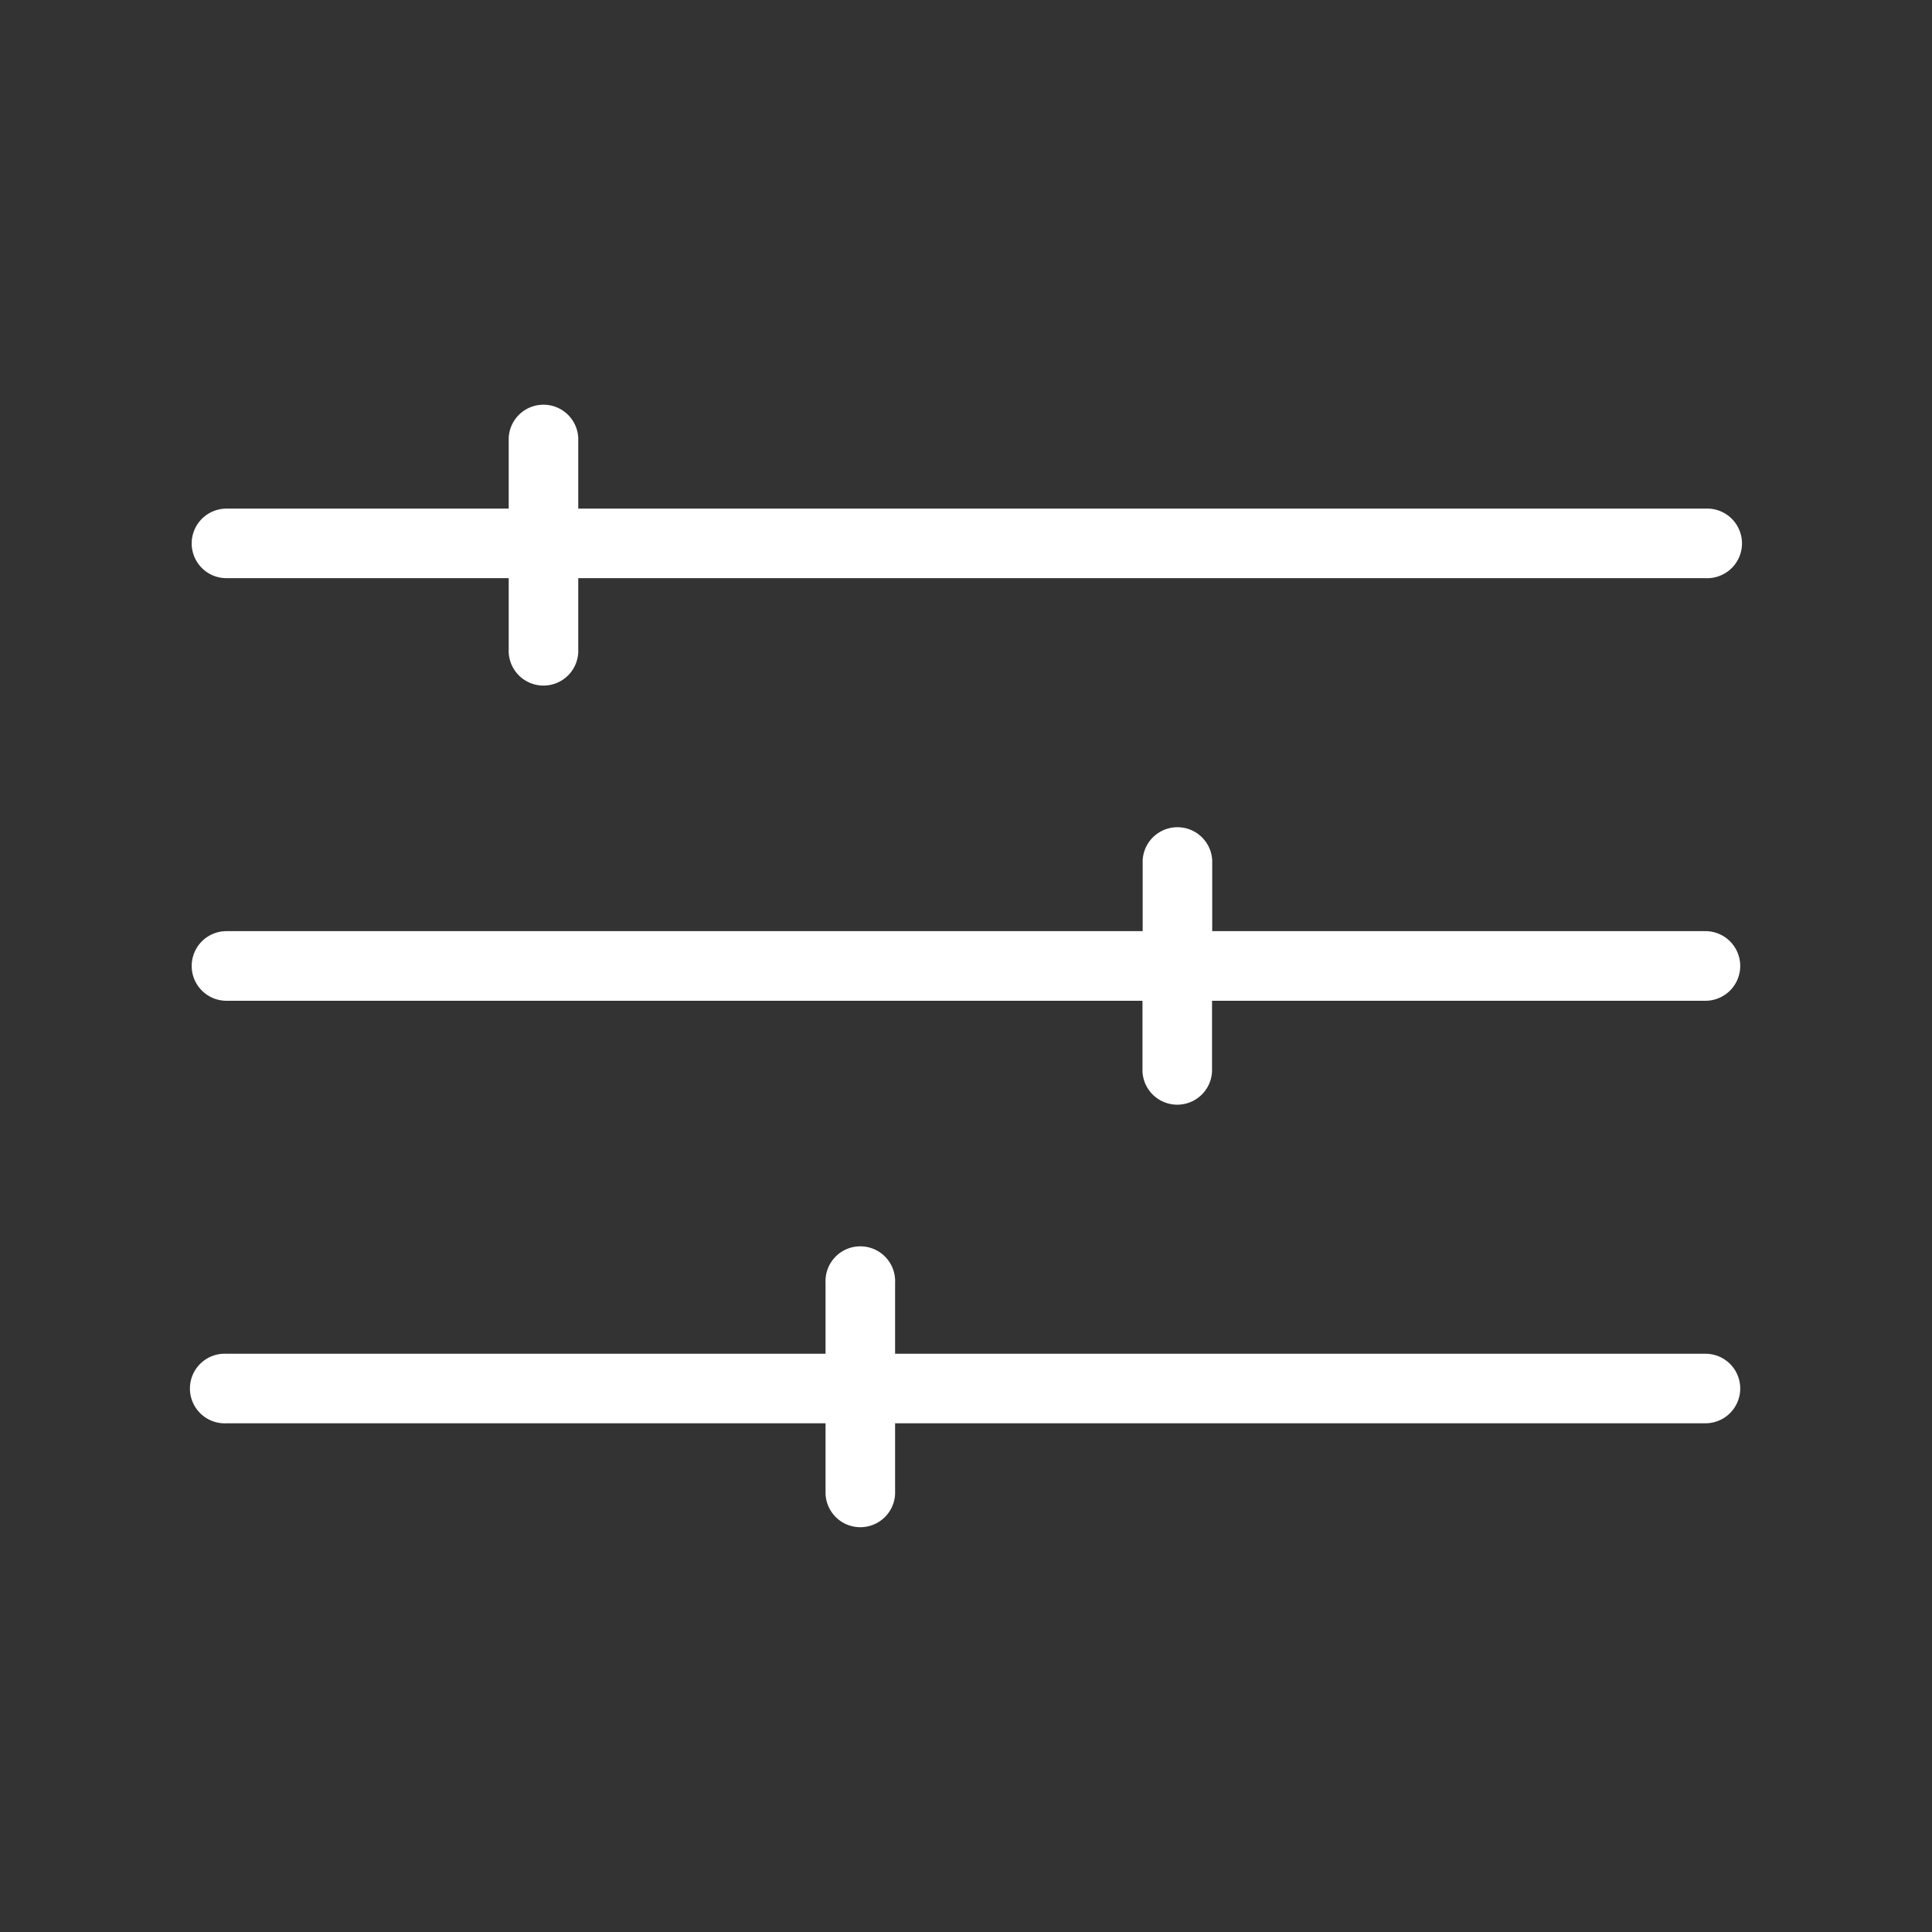
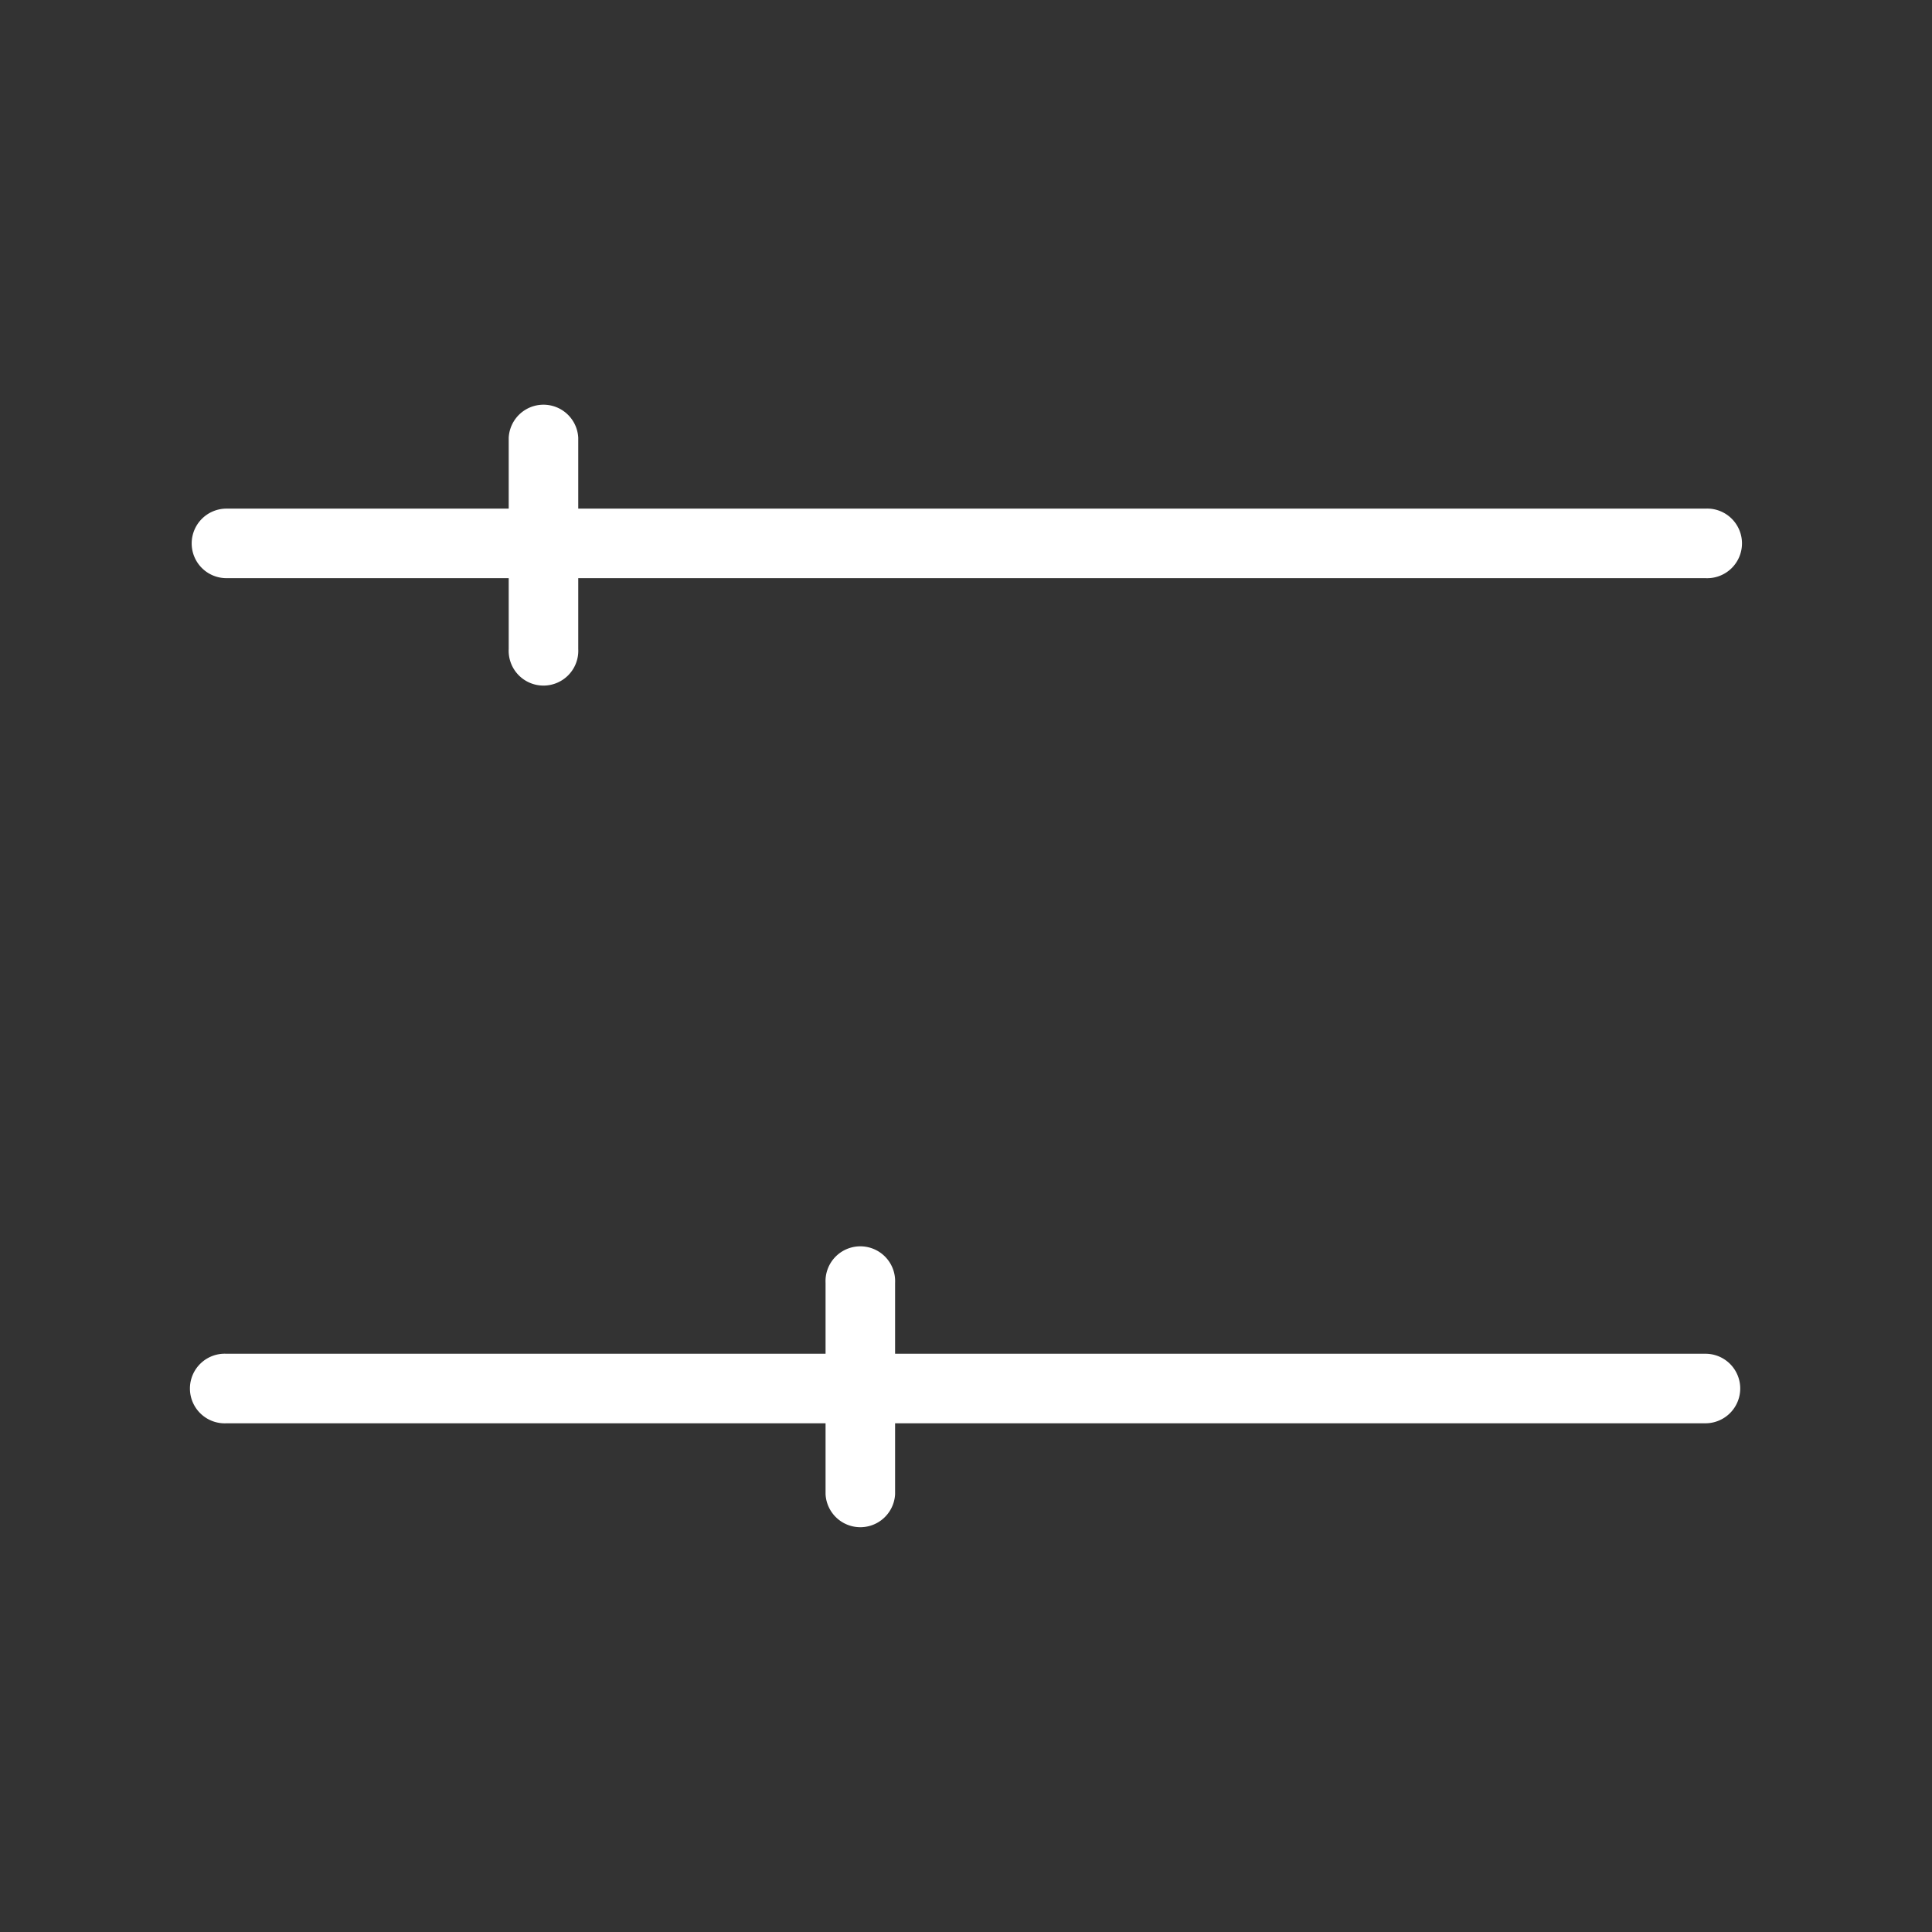
<svg xmlns="http://www.w3.org/2000/svg" id="katman_1" data-name="katman 1" viewBox="0 0 218.11 218.11">
  <rect x="0" y="0" width="218.11" height="218.11" fill="#333333" stroke="none" />
  <defs>
    <style>.cls-1{fill:#fff;}</style>
  </defs>
  <path class="cls-1" d="M196.46,156.75a3.93,3.93,0,0,1-3.93,3.93H101.05v8a3.93,3.93,0,0,1-7.85,0v-8H25.57a3.93,3.93,0,1,1,0-7.85H93.2v-8a3.93,3.93,0,1,1,7.85,0v8h91.48A3.92,3.92,0,0,1,196.46,156.75Z" />
  <path class="cls-1" d="M21.64,61.35a3.93,3.93,0,0,1,3.93-3.93H57.43v-8a3.93,3.93,0,0,1,7.85,0v8H192.53a3.93,3.93,0,1,1,0,7.85H65.28v8a3.93,3.93,0,1,1-7.85,0v-8H25.57A3.92,3.92,0,0,1,21.64,61.35Z" />
-   <path class="cls-1" d="M196.46,109.05a3.93,3.93,0,0,1-3.93,3.93h-55.7v8a3.93,3.93,0,0,1-7.85,0v-8H25.57a3.93,3.93,0,1,1,0-7.86H129v-8a3.93,3.93,0,0,1,7.85,0v8h55.7A3.93,3.93,0,0,1,196.46,109.05Z" />
</svg>